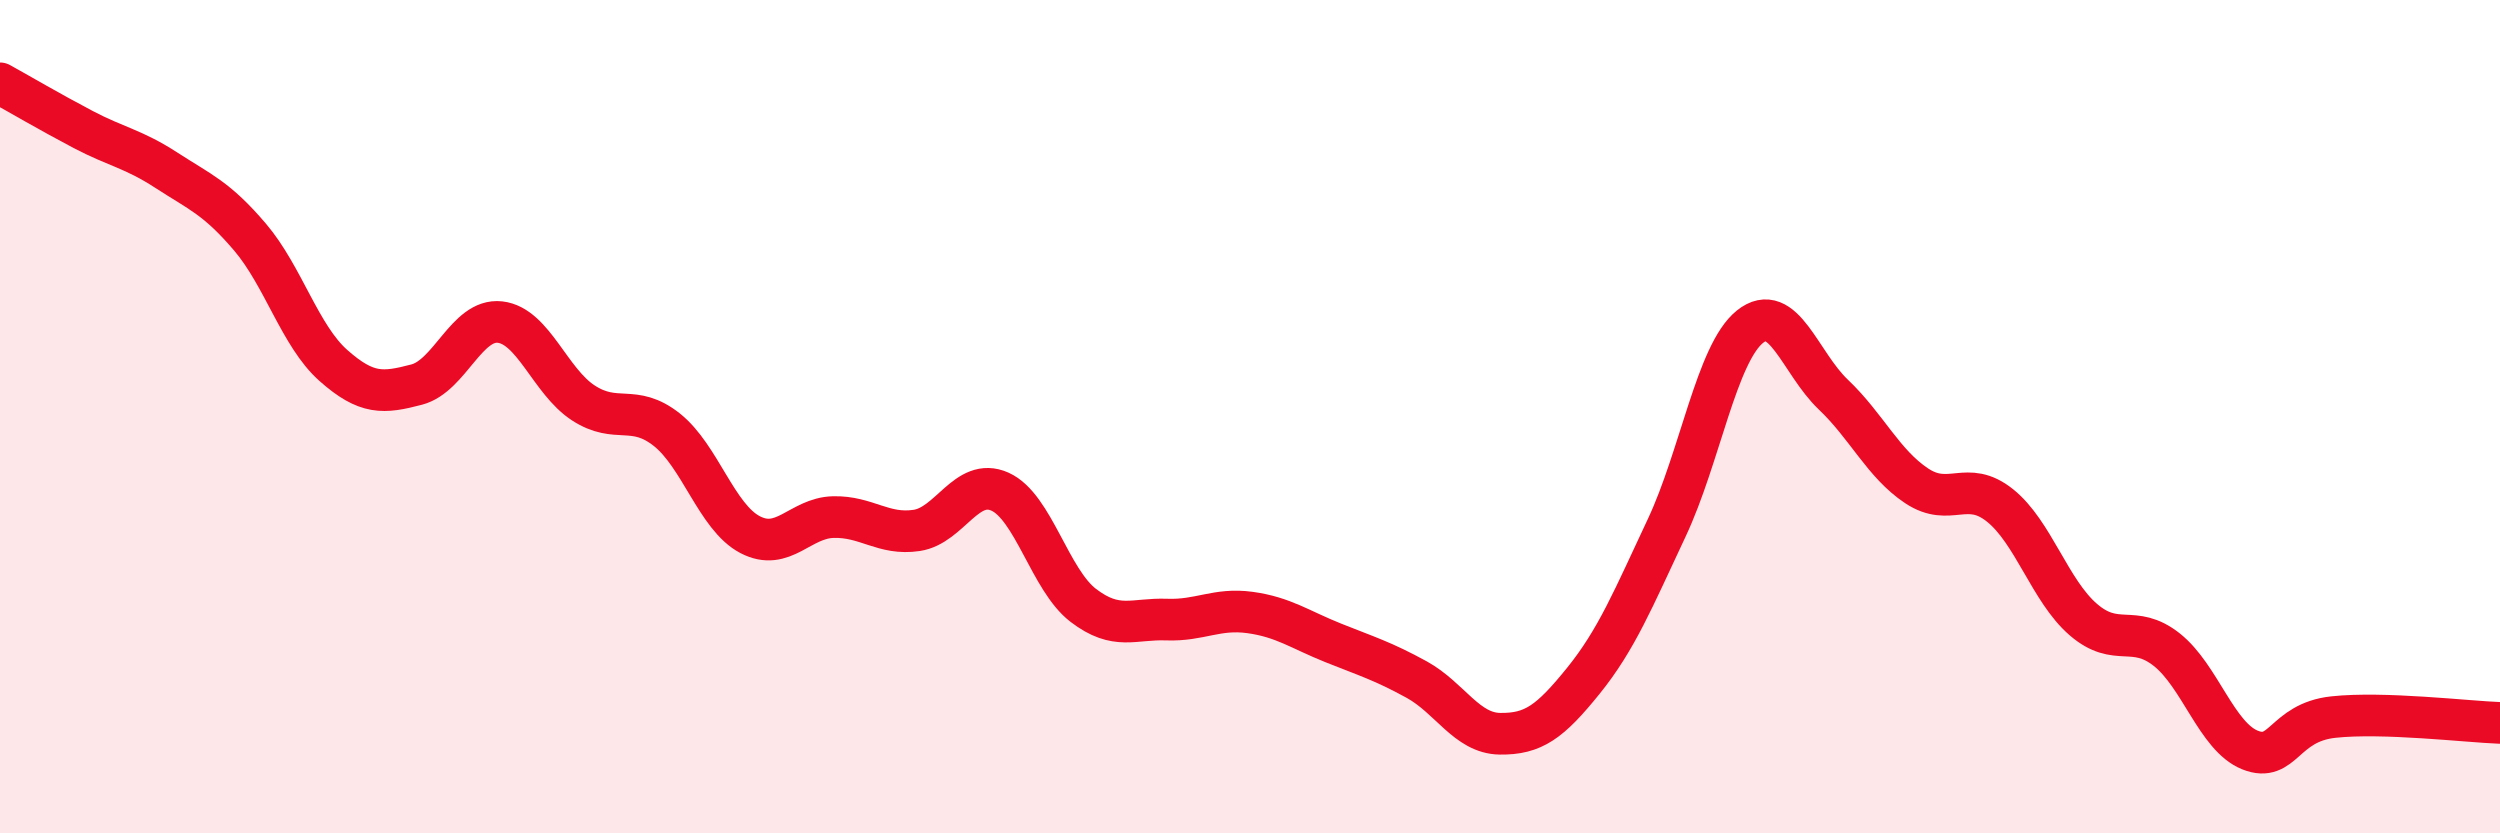
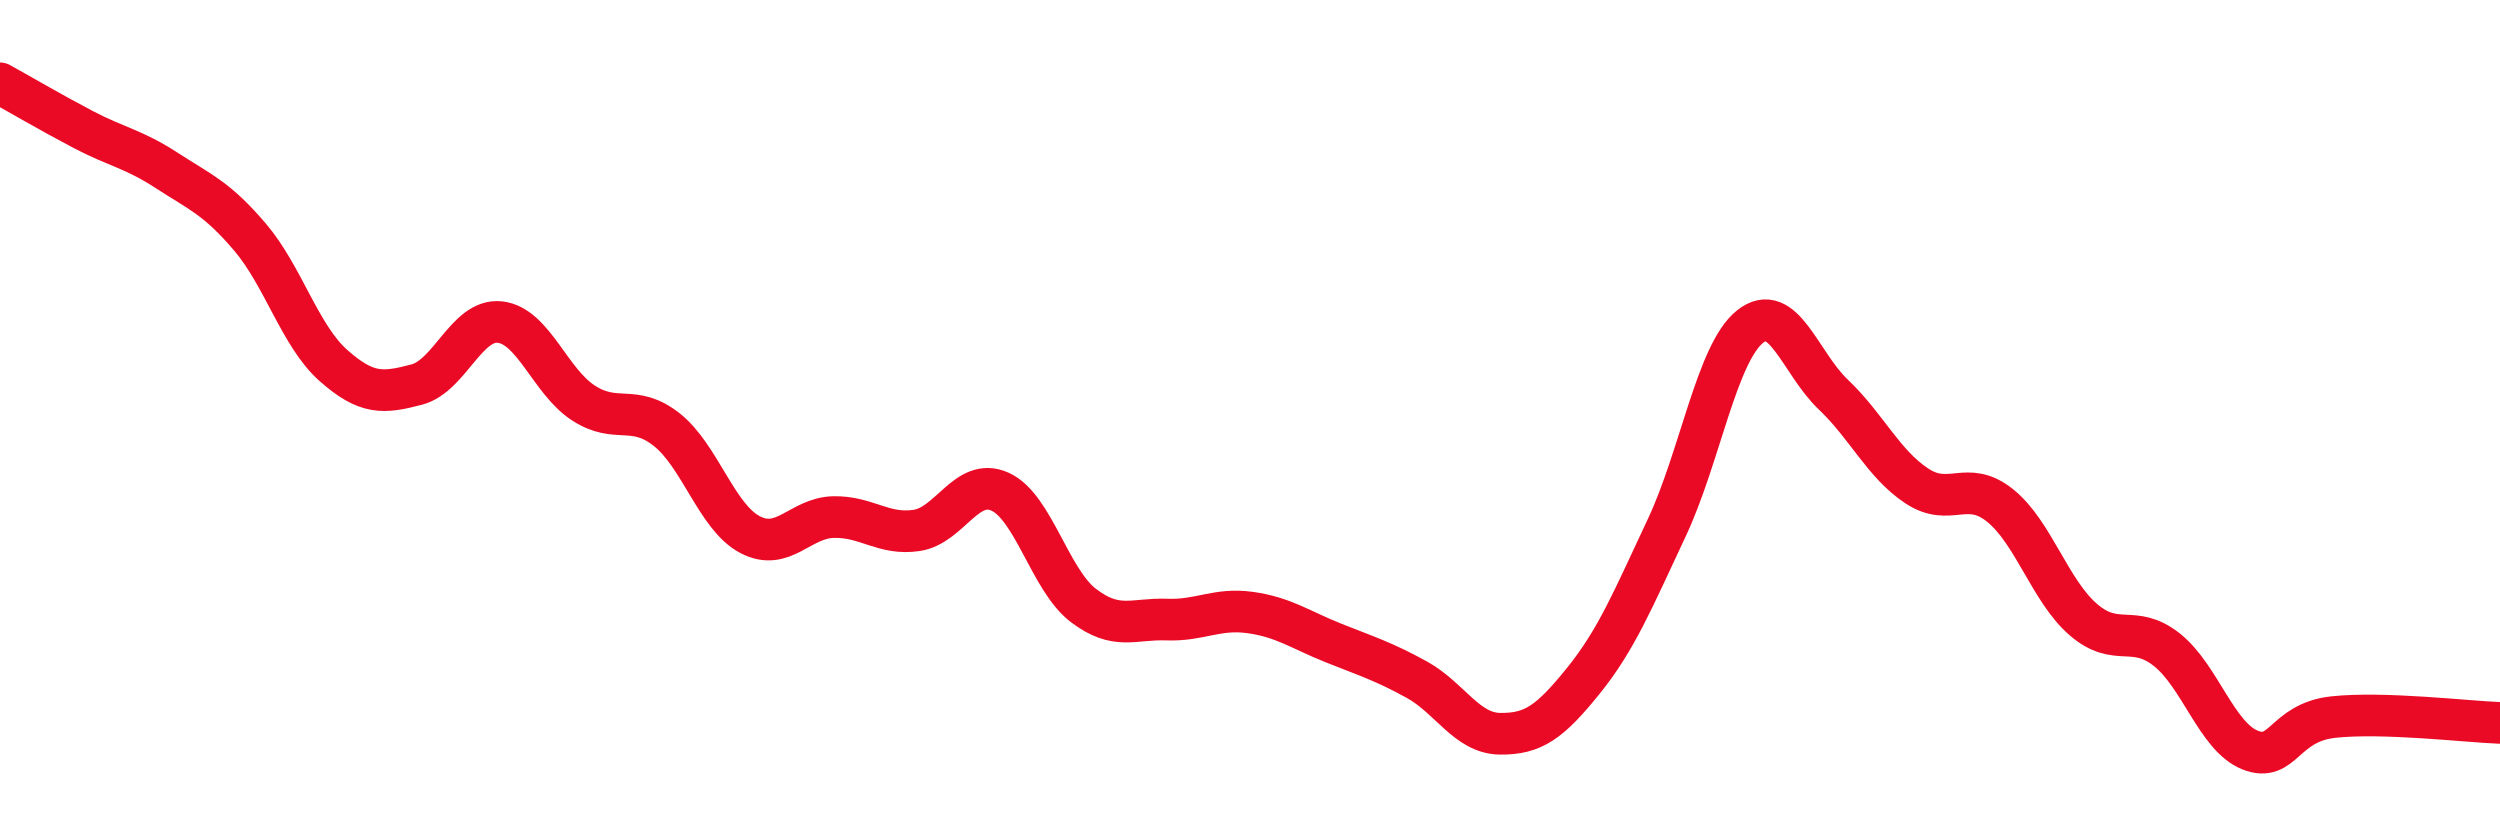
<svg xmlns="http://www.w3.org/2000/svg" width="60" height="20" viewBox="0 0 60 20">
-   <path d="M 0,2 C 0.4,2.22 1.2,2.69 2,3.11 C 2.8,3.53 3.2,3.57 4,4.09 C 4.8,4.61 5.2,4.75 6,5.69 C 6.8,6.63 7.2,8.06 8,8.77 C 8.8,9.48 9.2,9.44 10,9.23 C 10.8,9.02 11.2,7.64 12,7.73 C 12.8,7.82 13.2,9.15 14,9.67 C 14.8,10.19 15.2,9.68 16,10.31 C 16.8,10.94 17.2,12.41 18,12.83 C 18.8,13.25 19.2,12.43 20,12.41 C 20.8,12.39 21.2,12.85 22,12.73 C 22.8,12.61 23.2,11.44 24,11.8 C 24.8,12.16 25.2,13.92 26,14.53 C 26.8,15.14 27.2,14.84 28,14.87 C 28.8,14.9 29.2,14.59 30,14.7 C 30.8,14.81 31.2,15.11 32,15.43 C 32.8,15.75 33.2,15.87 34,16.31 C 34.8,16.75 35.2,17.6 36,17.61 C 36.8,17.62 37.2,17.33 38,16.34 C 38.8,15.35 39.2,14.37 40,12.67 C 40.8,10.97 41.2,8.48 42,7.84 C 42.8,7.2 43.2,8.71 44,9.47 C 44.8,10.23 45.2,11.13 46,11.66 C 46.8,12.19 47.2,11.49 48,12.13 C 48.8,12.77 49.2,14.18 50,14.87 C 50.8,15.56 51.2,14.96 52,15.59 C 52.8,16.22 53.2,17.68 54,18 C 54.8,18.32 54.8,17.34 56,17.21 C 57.2,17.08 59.2,17.32 60,17.35L60 20L0 20Z" fill="#EB0A25" opacity="0.1" stroke-linecap="round" stroke-linejoin="round" />
  <path d="M 0,2 C 0.4,2.22 1.2,2.69 2,3.11 C 2.8,3.53 3.2,3.57 4,4.09 C 4.8,4.61 5.2,4.75 6,5.69 C 6.8,6.63 7.2,8.06 8,8.77 C 8.8,9.48 9.2,9.44 10,9.23 C 10.8,9.02 11.2,7.64 12,7.73 C 12.8,7.82 13.2,9.15 14,9.67 C 14.8,10.19 15.2,9.68 16,10.31 C 16.8,10.94 17.2,12.41 18,12.83 C 18.8,13.25 19.2,12.43 20,12.41 C 20.8,12.39 21.2,12.85 22,12.73 C 22.8,12.61 23.2,11.44 24,11.8 C 24.8,12.16 25.2,13.92 26,14.53 C 26.8,15.14 27.2,14.84 28,14.87 C 28.8,14.9 29.2,14.59 30,14.7 C 30.8,14.81 31.2,15.11 32,15.43 C 32.8,15.75 33.2,15.87 34,16.31 C 34.8,16.75 35.2,17.6 36,17.61 C 36.8,17.62 37.2,17.33 38,16.34 C 38.8,15.35 39.2,14.37 40,12.67 C 40.8,10.97 41.2,8.48 42,7.84 C 42.8,7.2 43.2,8.71 44,9.47 C 44.8,10.23 45.2,11.13 46,11.66 C 46.8,12.19 47.2,11.49 48,12.13 C 48.8,12.77 49.2,14.18 50,14.87 C 50.8,15.56 51.2,14.96 52,15.59 C 52.8,16.22 53.2,17.68 54,18 C 54.8,18.32 54.8,17.34 56,17.21 C 57.2,17.08 59.2,17.32 60,17.35" stroke="#EB0A25" stroke-width="1" fill="none" stroke-linecap="round" stroke-linejoin="round" />
</svg>